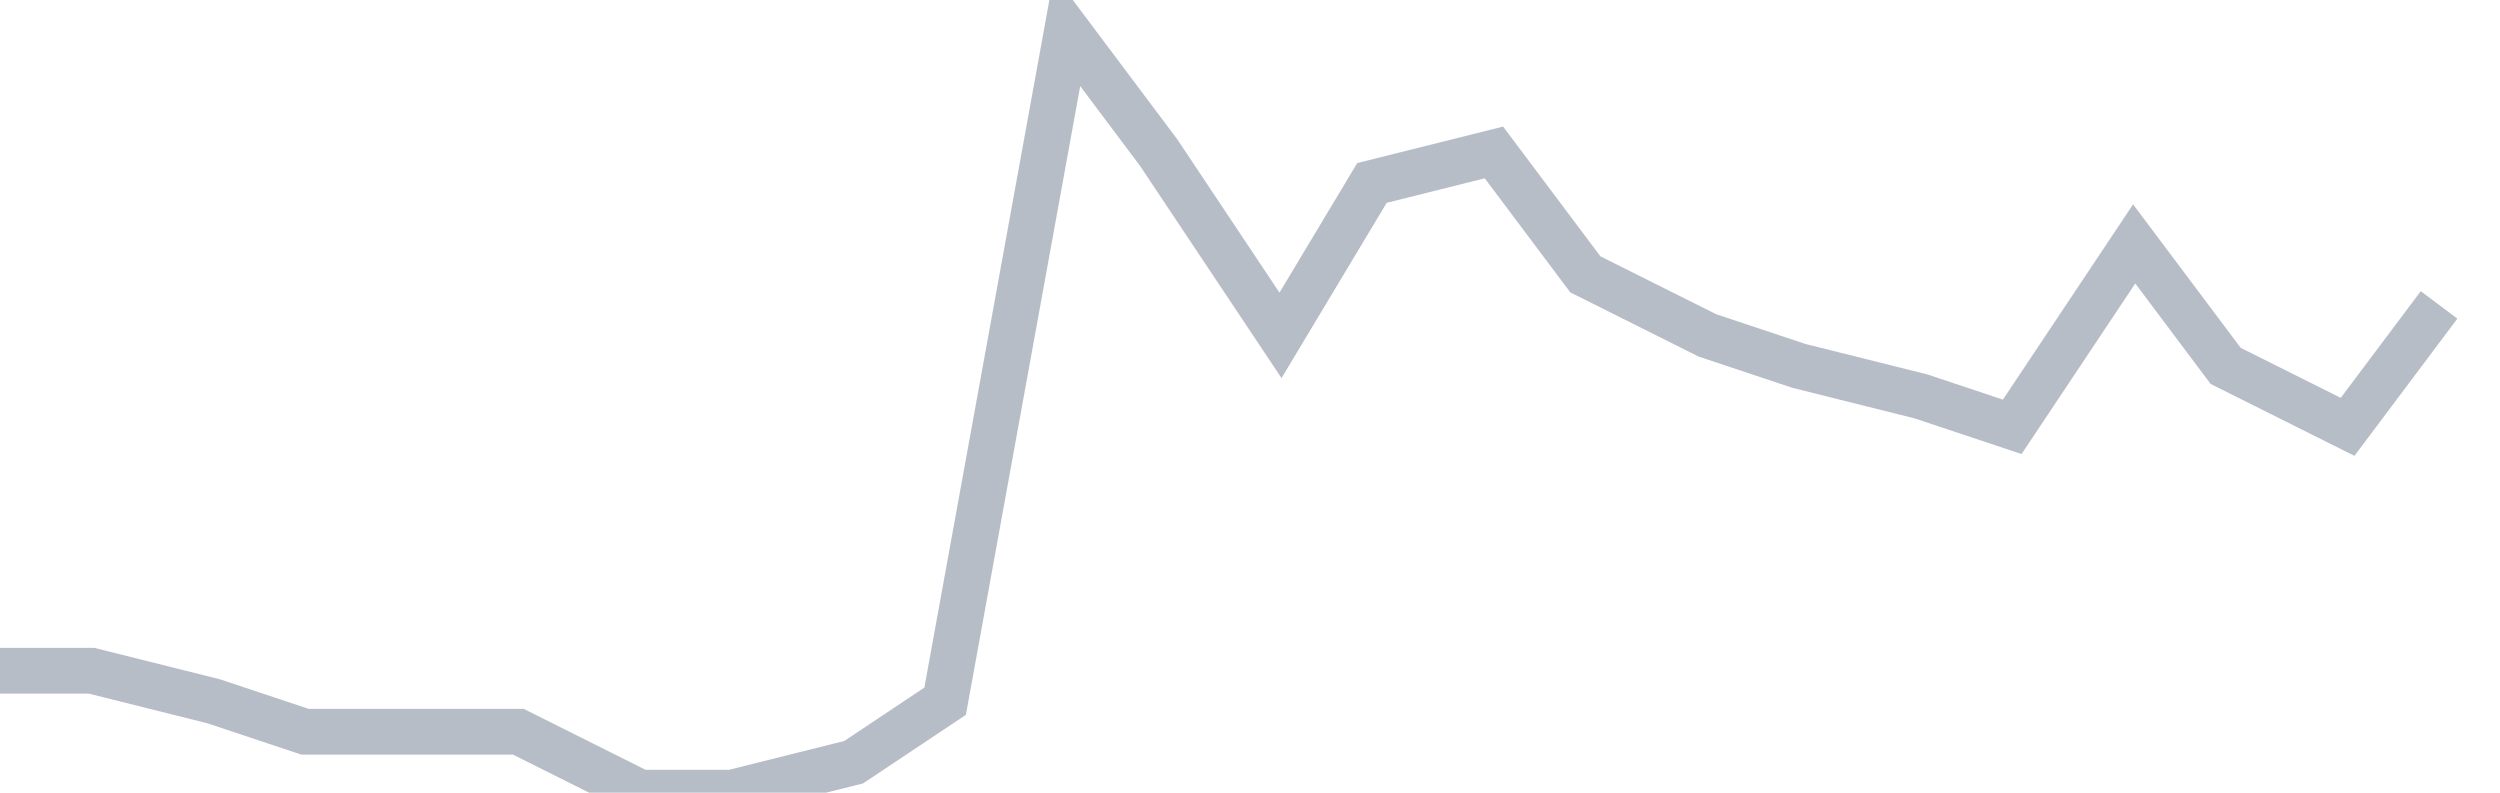
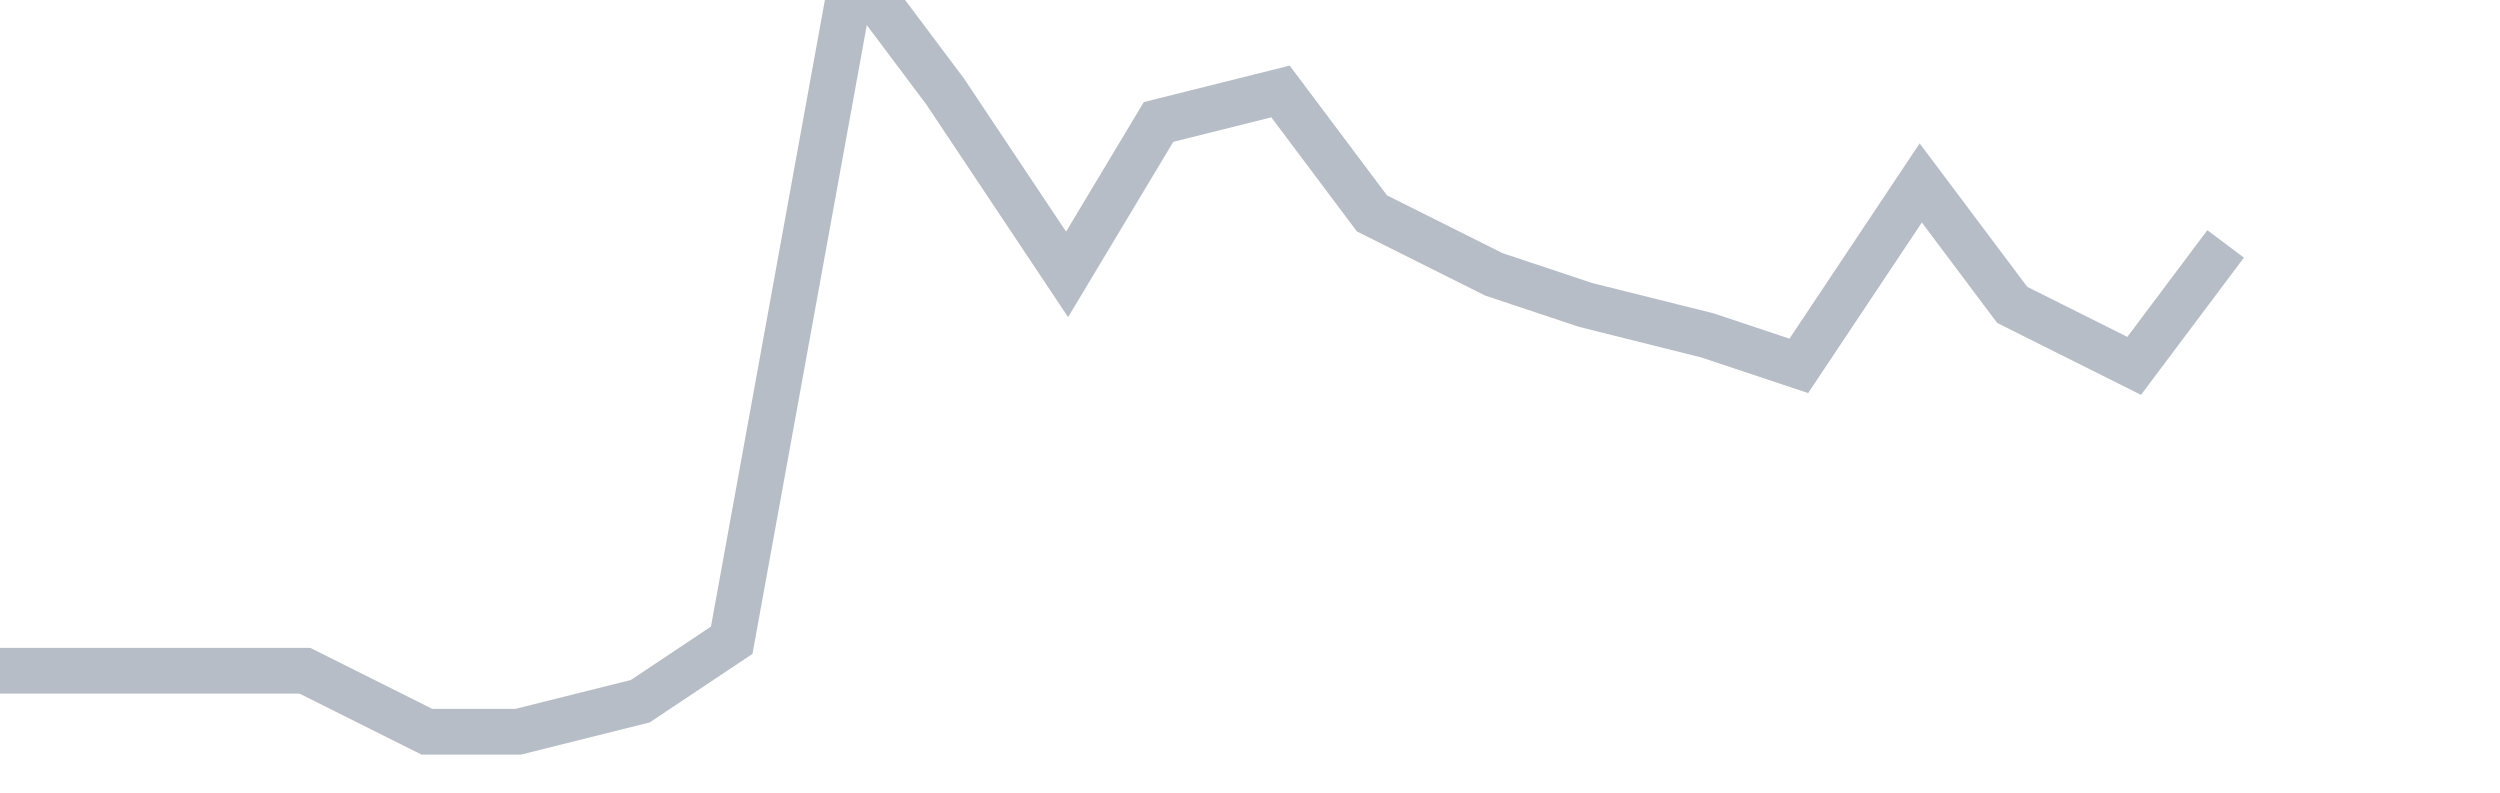
<svg xmlns="http://www.w3.org/2000/svg" width="82" height="26" fill="none">
-   <path d="M0 22h3l4 1 3 1h7l4 2h3l4-1 3-2 4-22 3 4 4 6 3-5 4-1 3 4 4 2 3 1 4 1 3 1 4-6 3 4 4 2 3-4" stroke="#B7BDC6" stroke-width="1.5" />
+   <path d="M0 22h3h7l4 2h3l4-1 3-2 4-22 3 4 4 6 3-5 4-1 3 4 4 2 3 1 4 1 3 1 4-6 3 4 4 2 3-4" stroke="#B7BDC6" stroke-width="1.5" />
</svg>